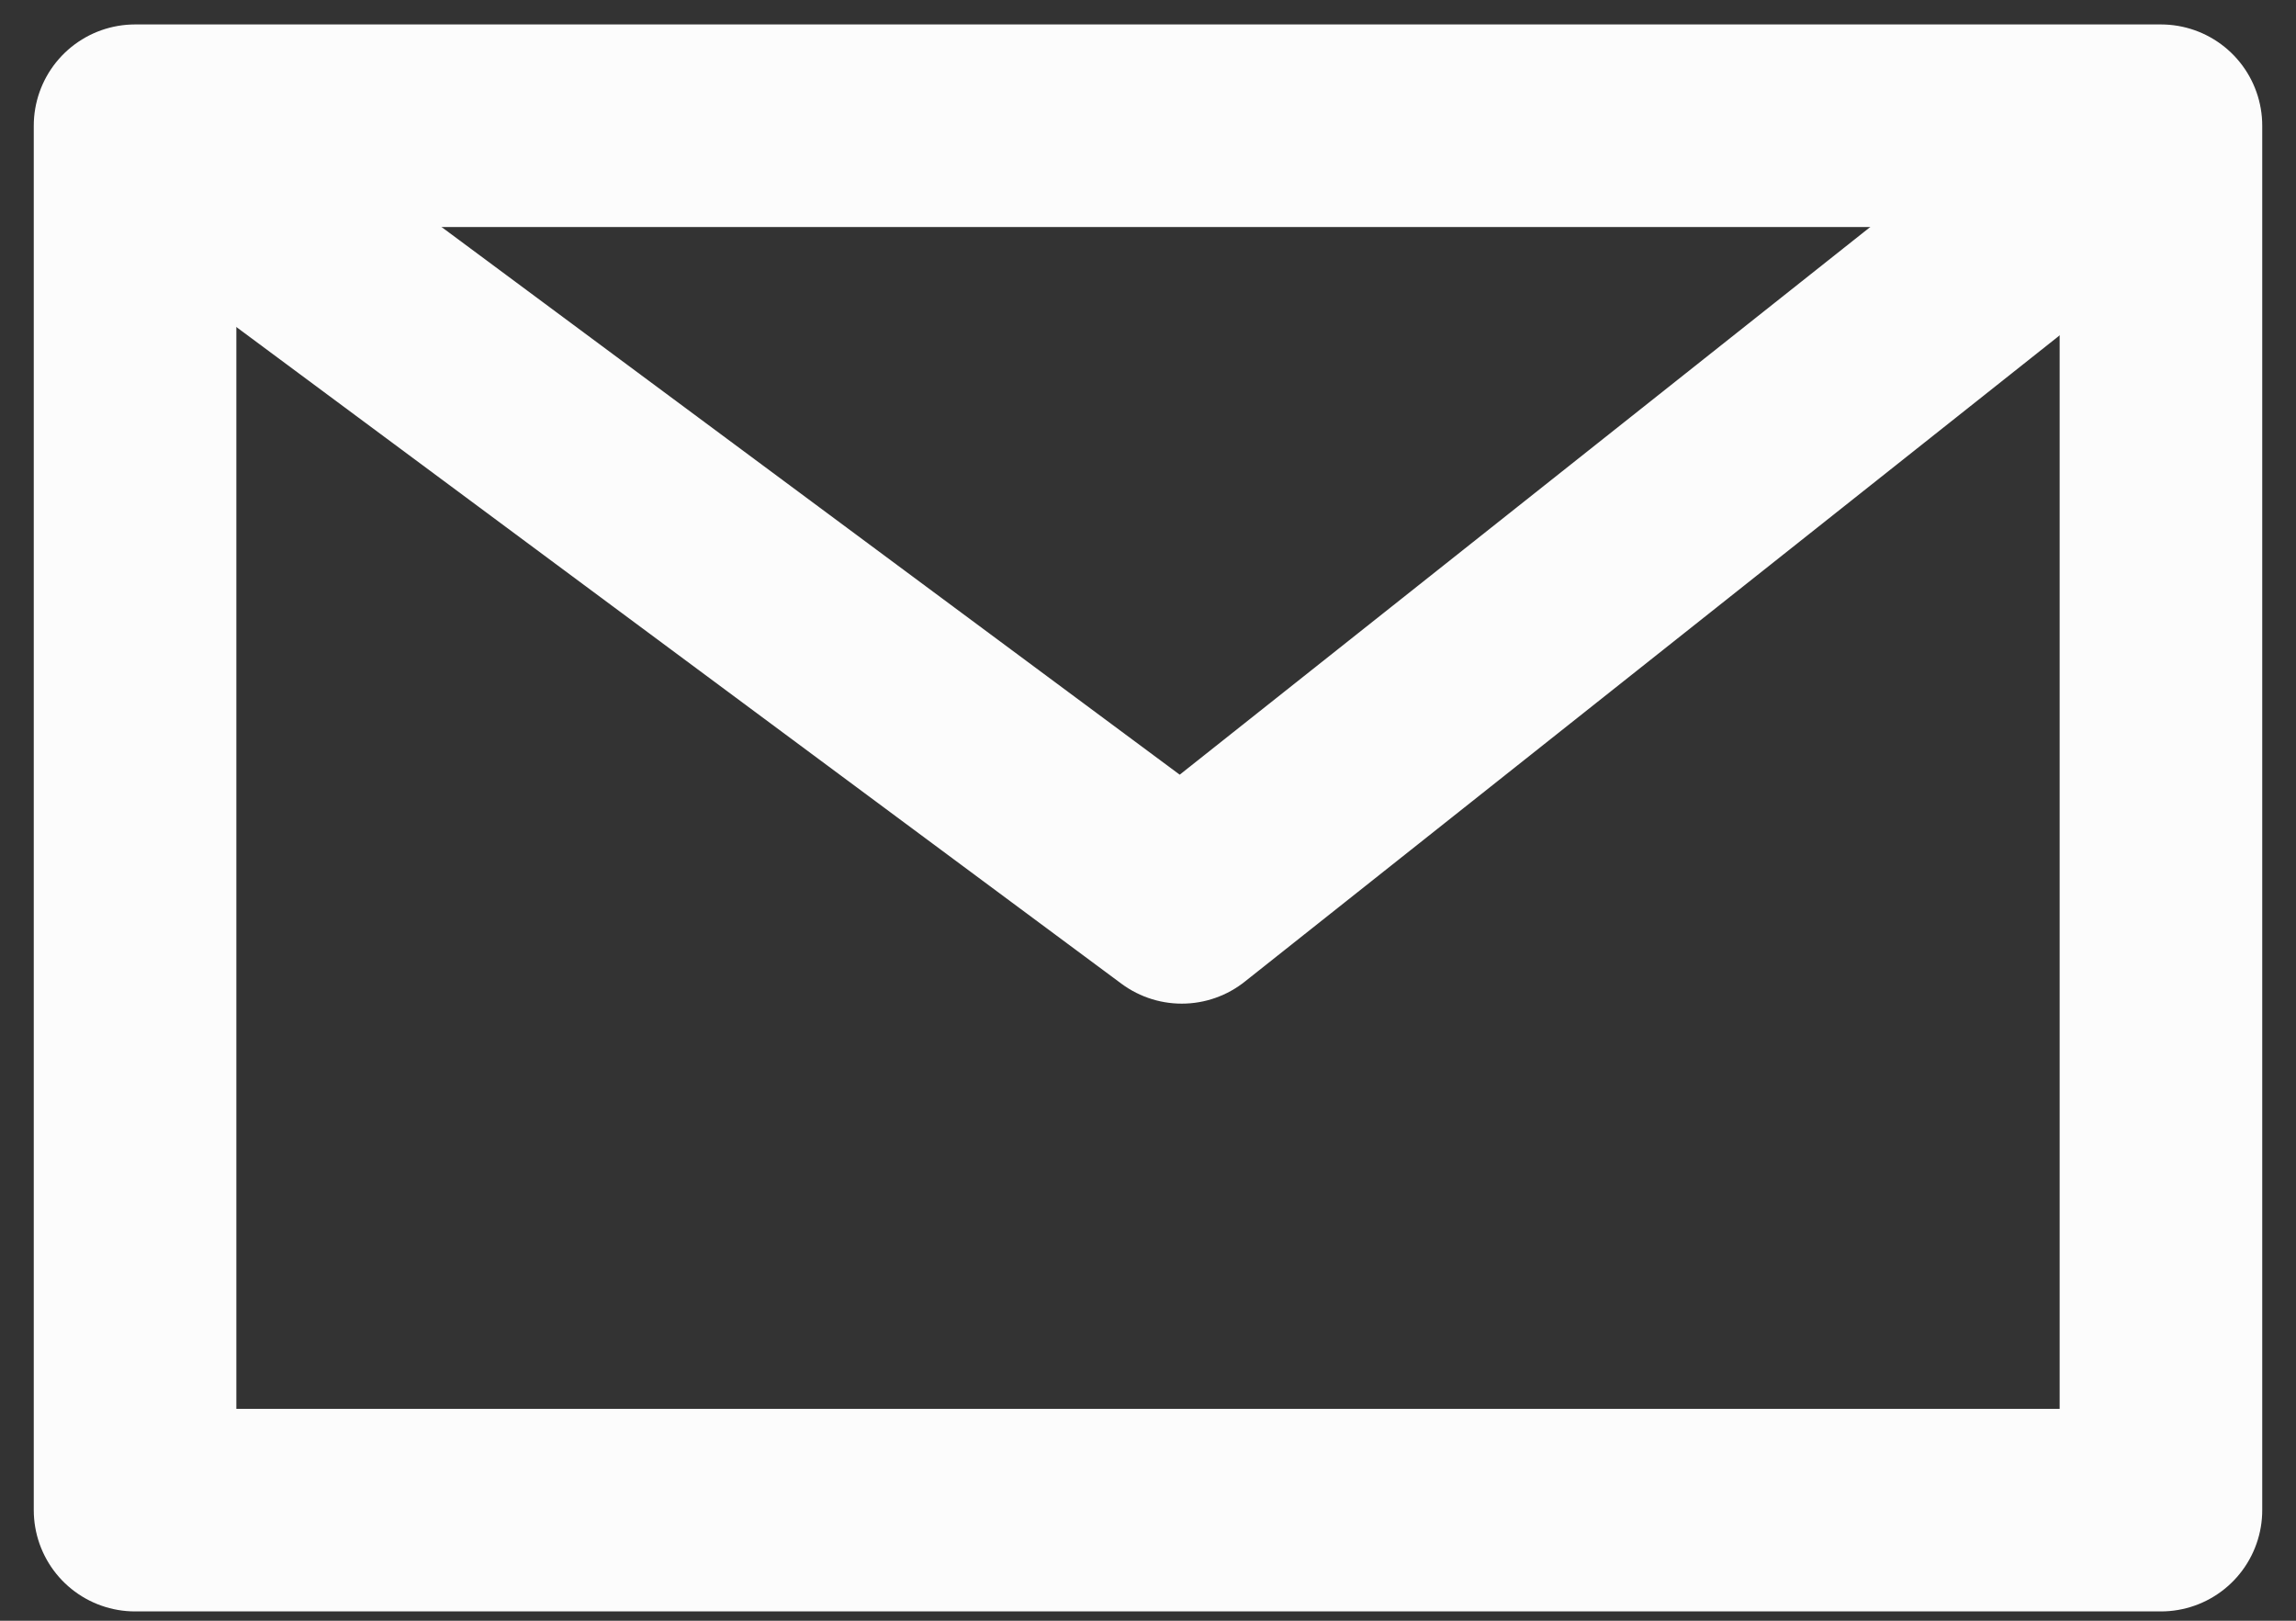
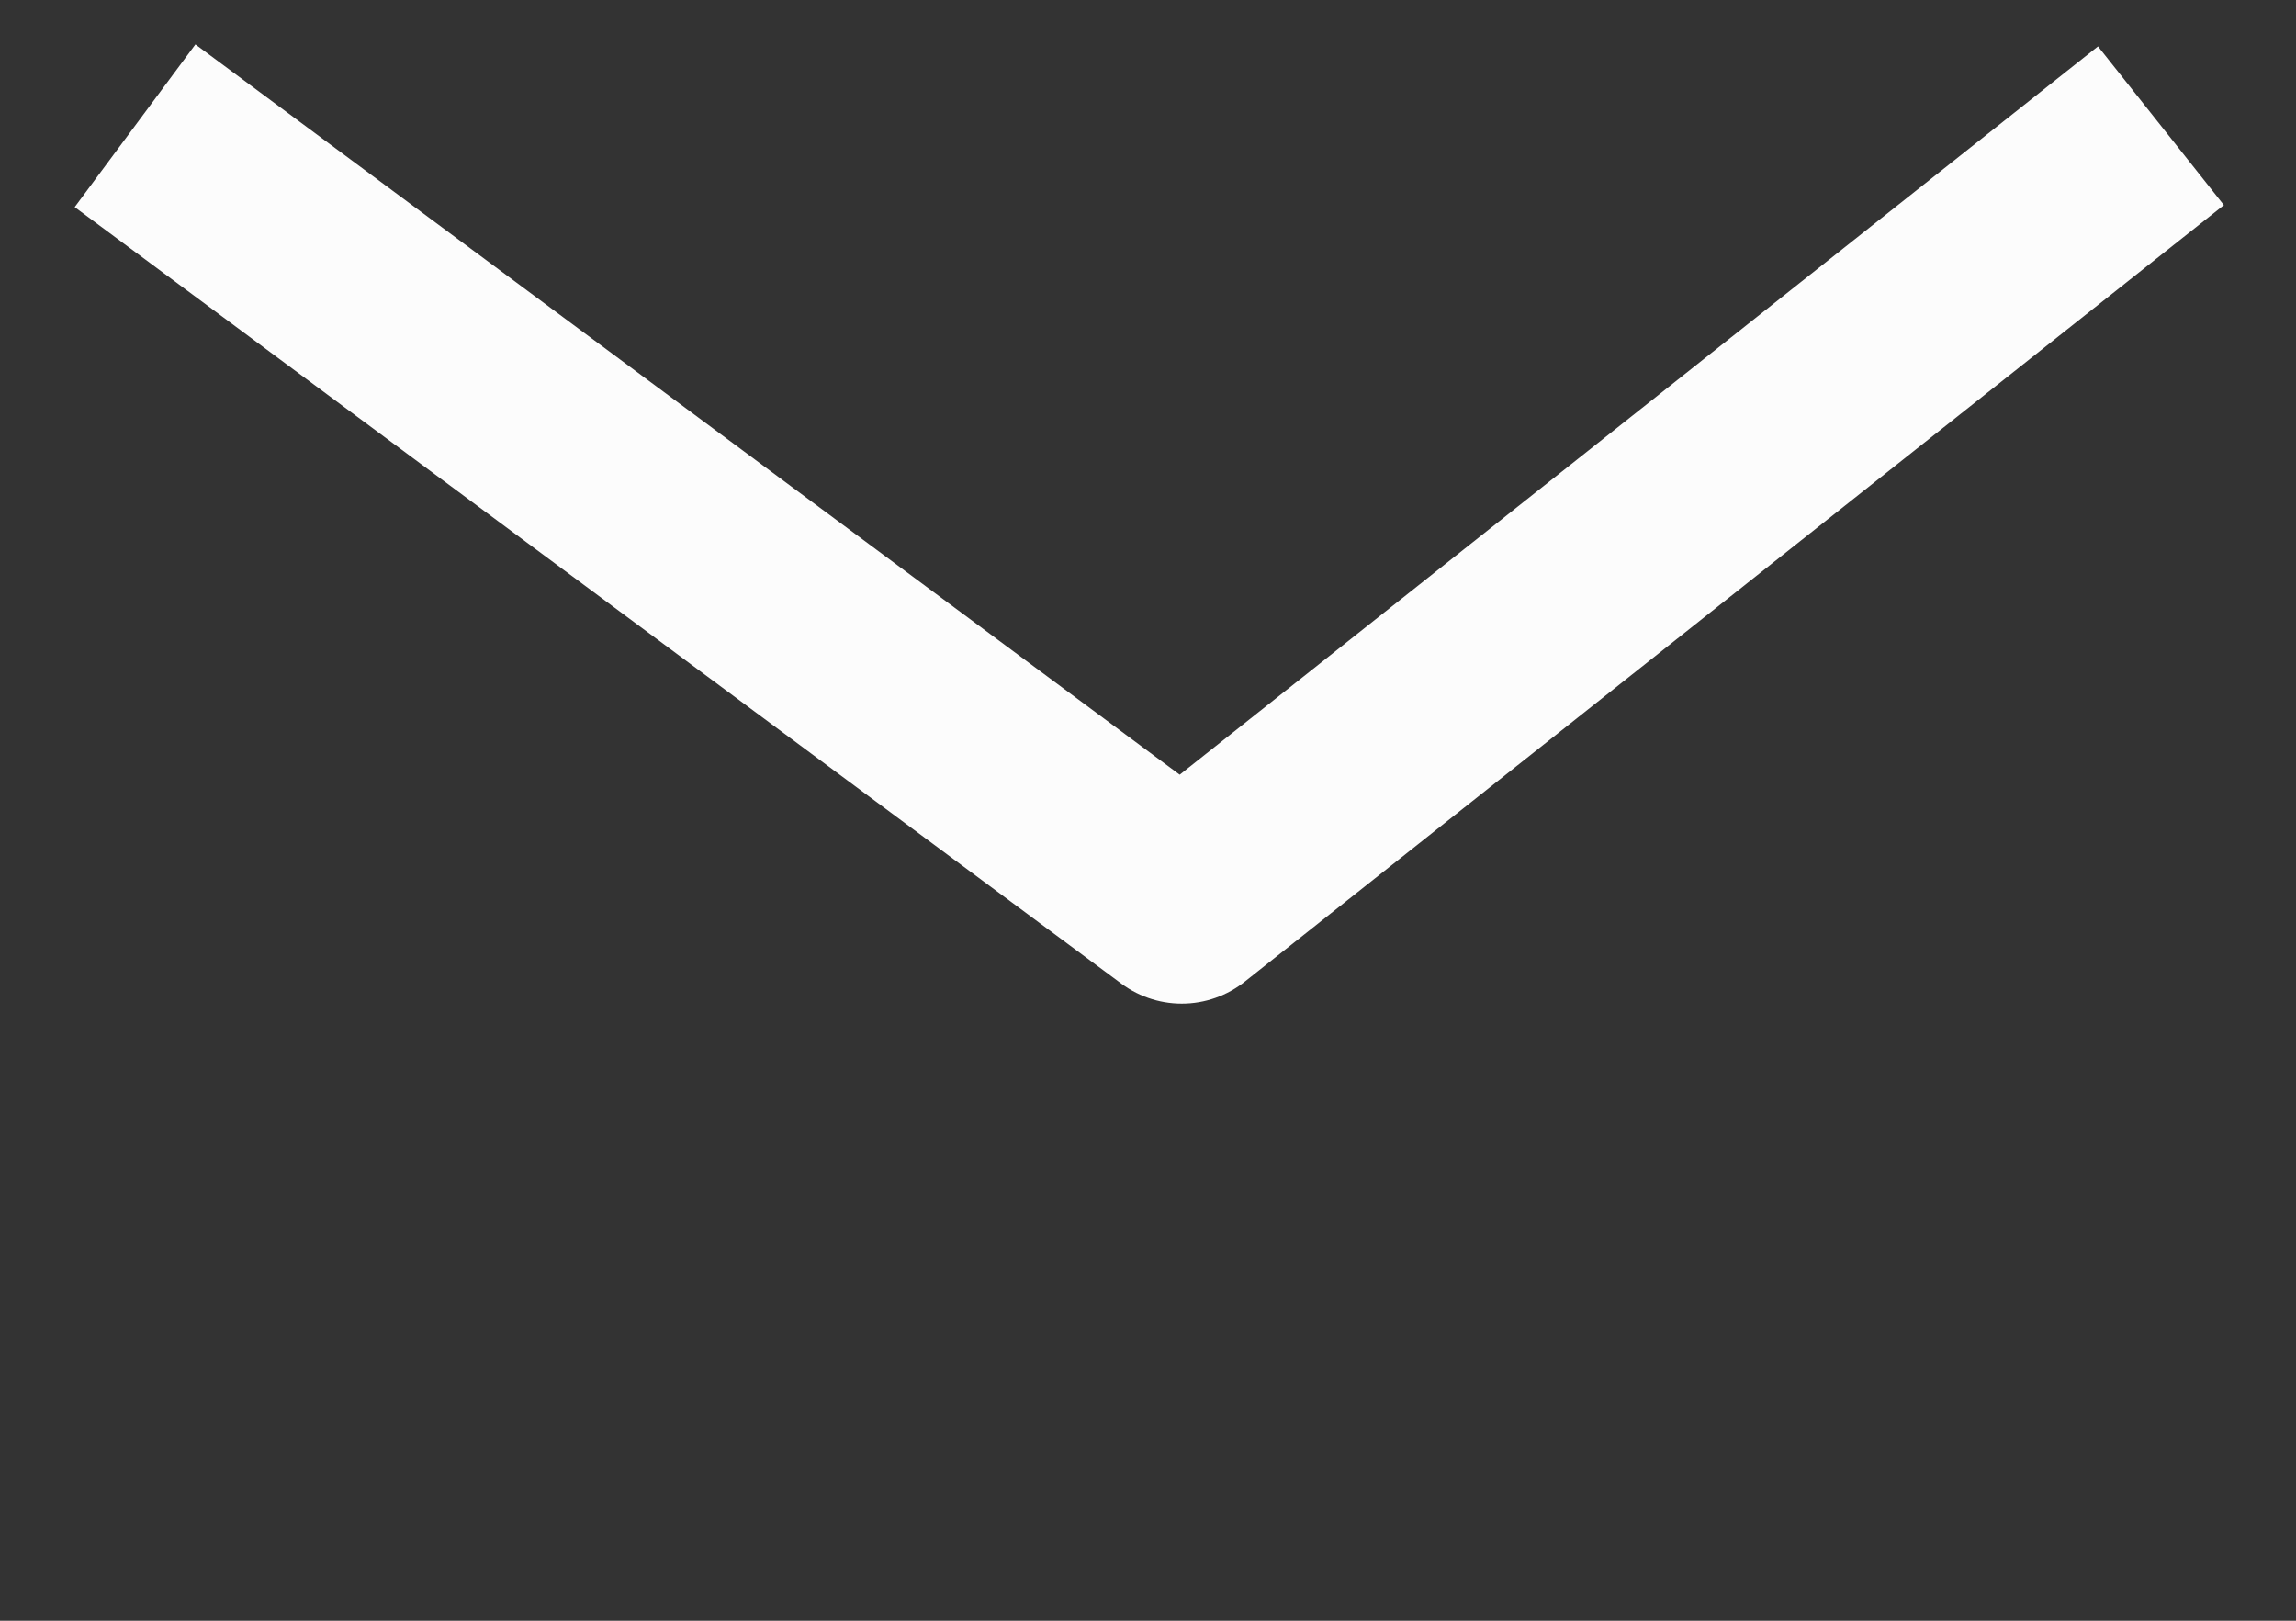
<svg xmlns="http://www.w3.org/2000/svg" width="17" height="12" viewBox="0 0 17 12" fill="none">
  <rect x="0" y="0" width="17" height="12" fill="#333333" stroke="none" />
-   <path d="M16 0.931H1V11.181H16V0.931Z" stroke="#FCFCFC" stroke-width="1.5" stroke-linejoin="round" />
  <path d="M1 0.931L8.75 6.681L16 0.931" stroke="#FCFCFC" stroke-width="1.5" stroke-linejoin="round" />
</svg>